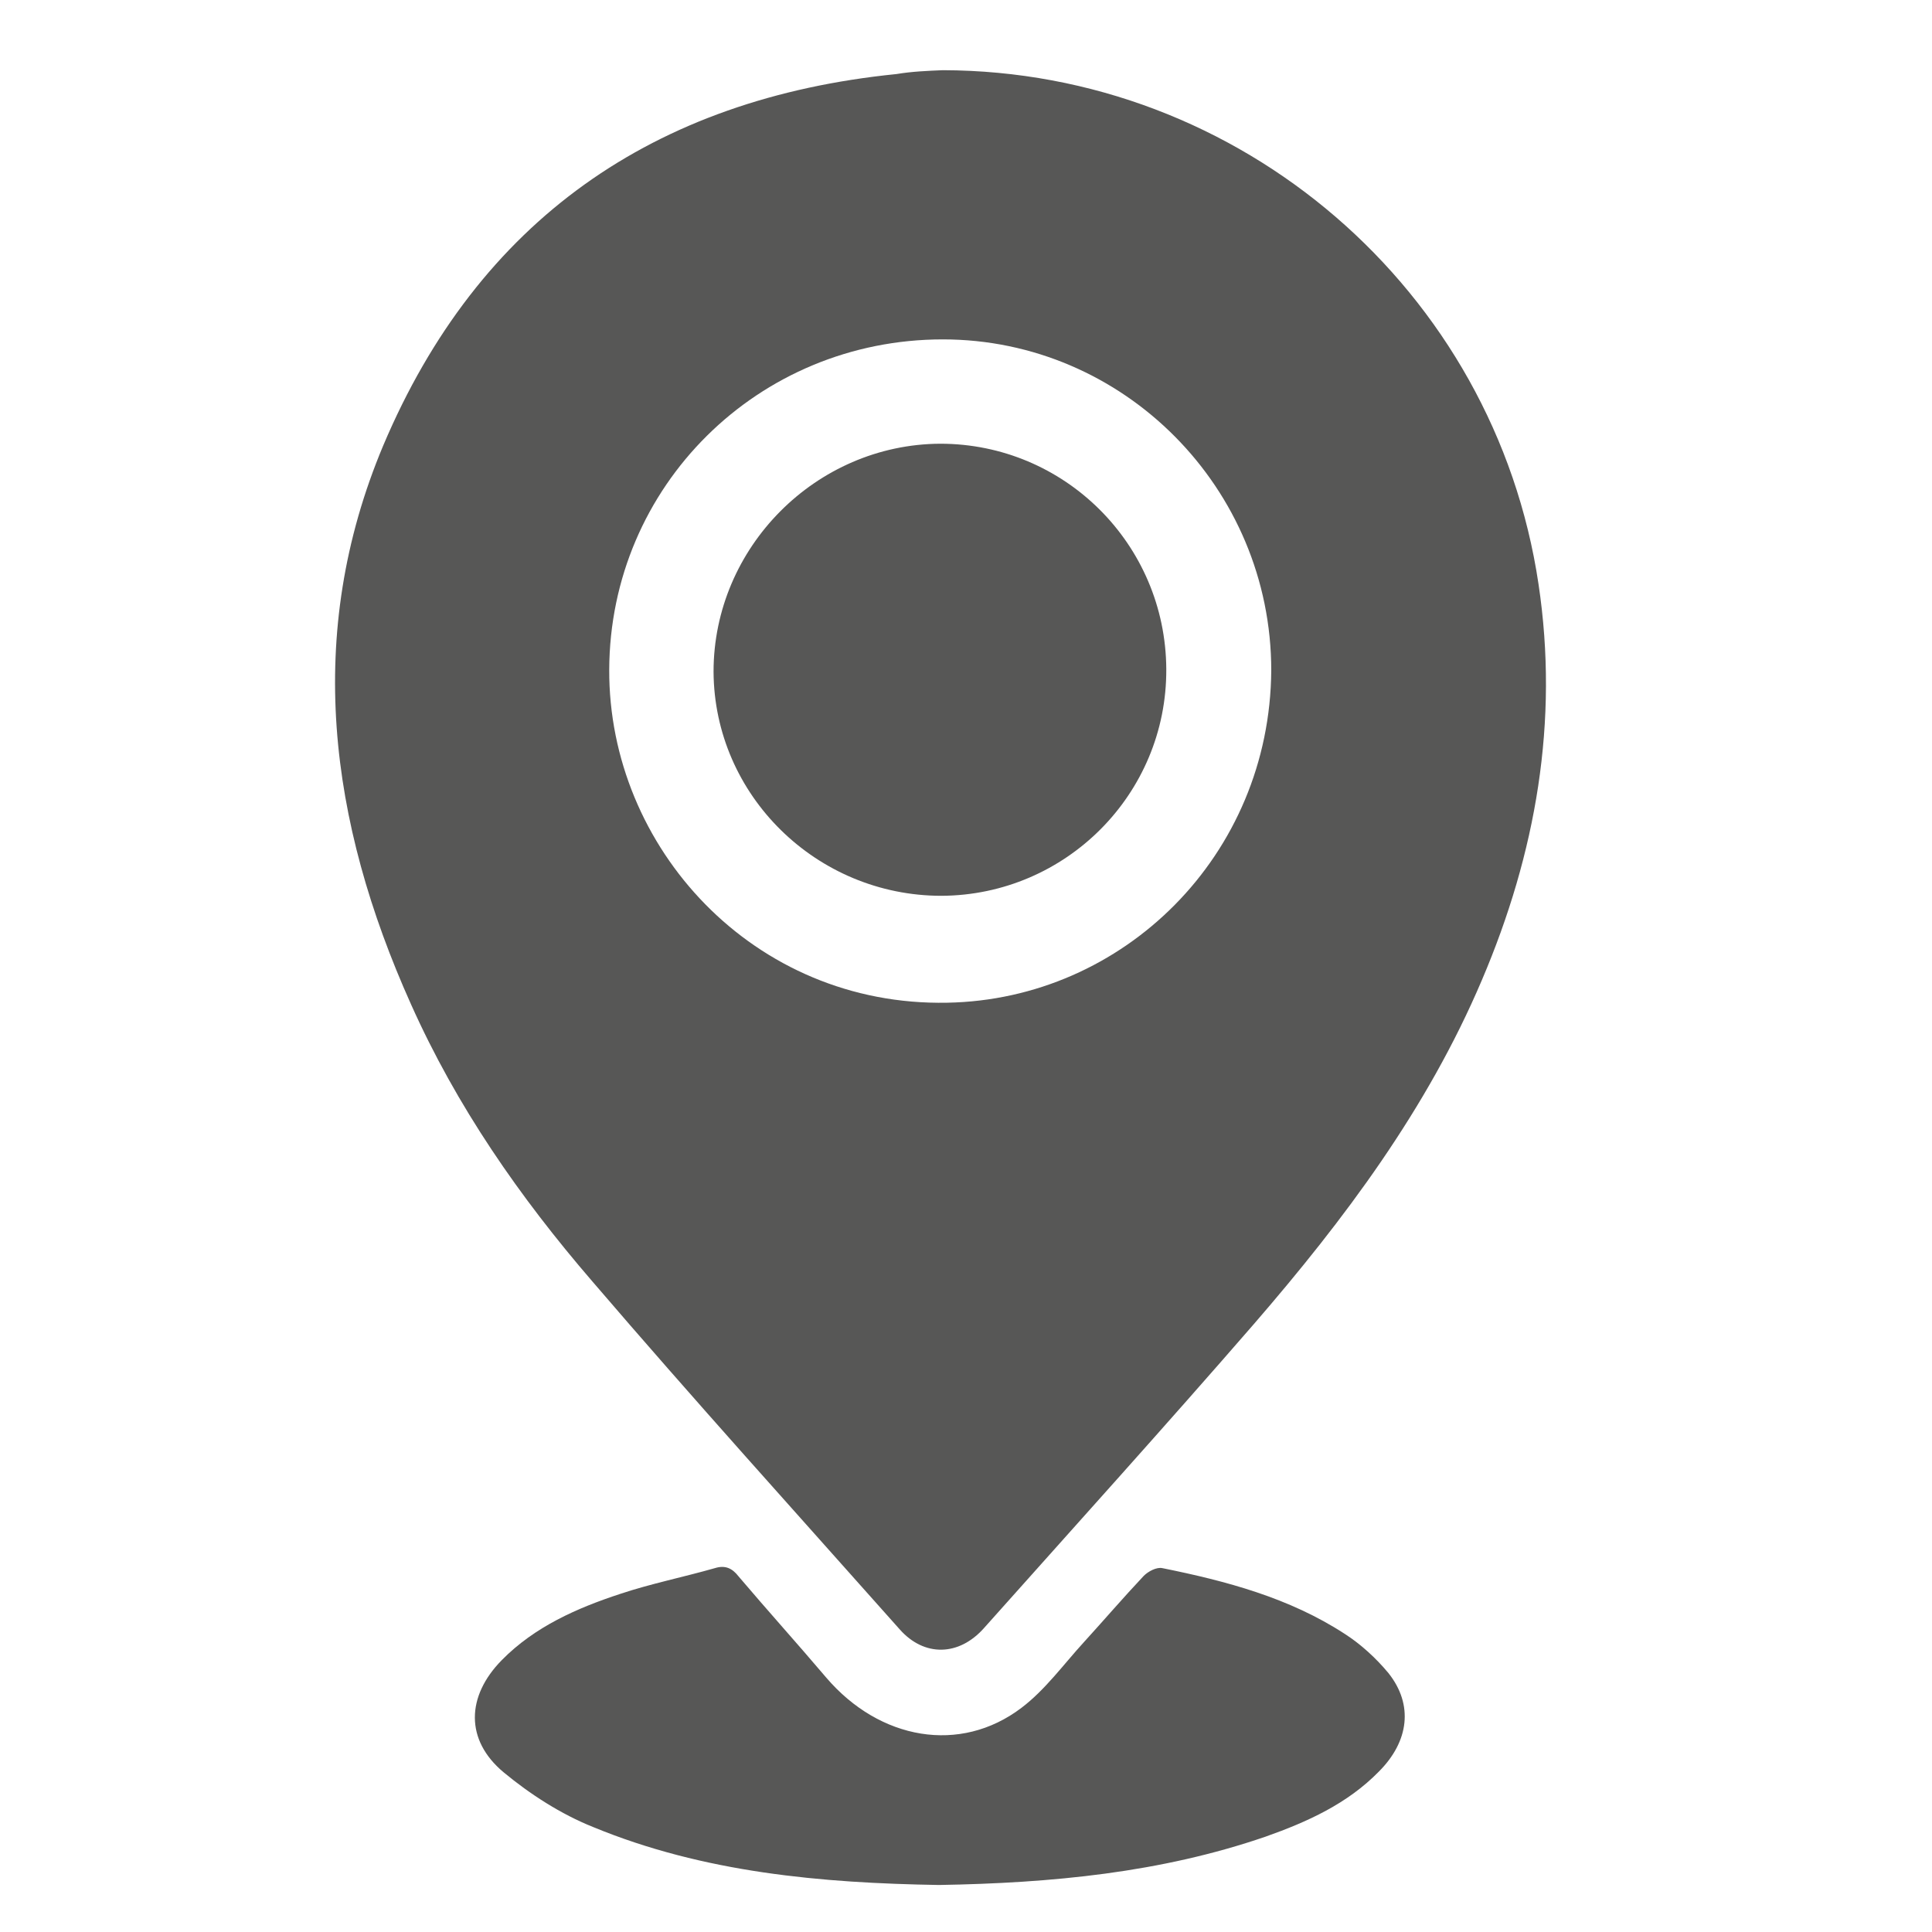
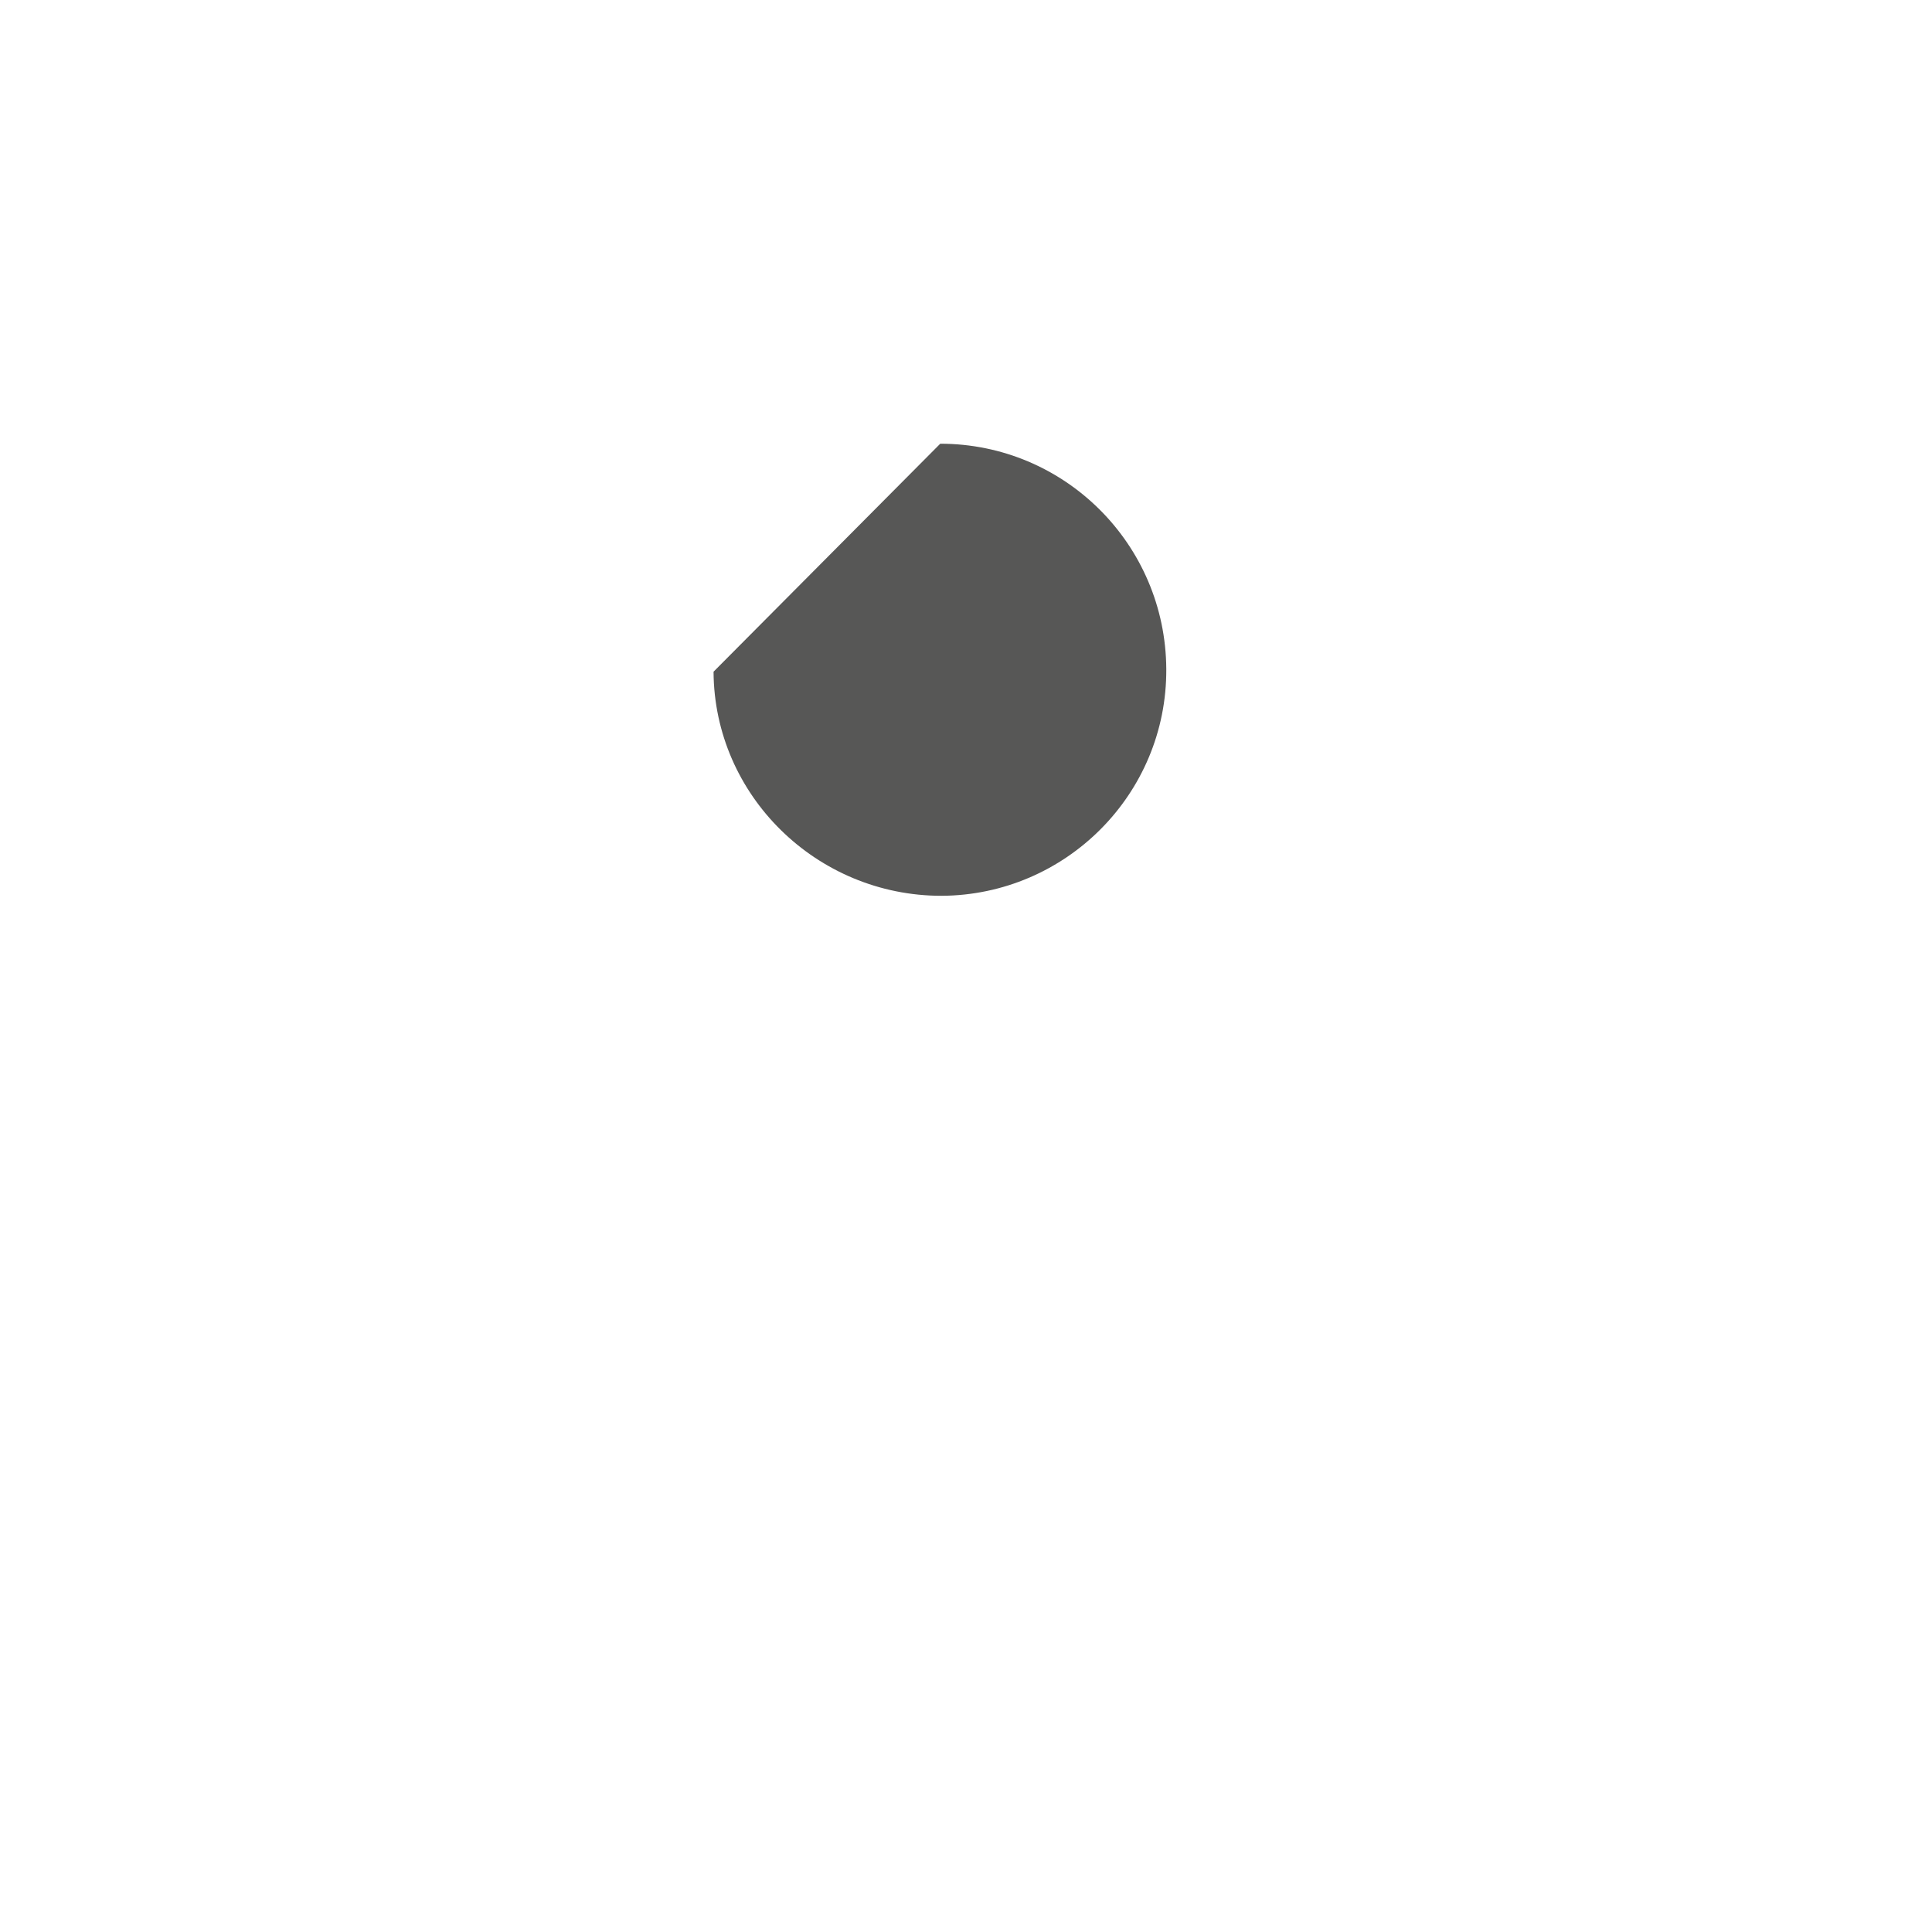
<svg xmlns="http://www.w3.org/2000/svg" version="1.1" id="Capa_1" x="0px" y="0px" viewBox="0 0 30 30" style="enable-background:new 0 0 30 30;" xml:space="preserve">
  <style type="text/css">
	.st0{fill:#575756;}
</style>
  <g>
-     <path class="st0" d="M14.64,1.09c4.62,0.01,8.57,3.41,9.25,7.98c0.32,2.13-0.04,4.18-0.88,6.15c-0.85,2-2.13,3.71-3.54,5.34   c-1.38,1.59-2.79,3.15-4.19,4.72c-0.39,0.44-0.93,0.45-1.31,0.02c-1.6-1.8-3.21-3.58-4.77-5.4c-1.13-1.31-2.11-2.72-2.82-4.31   c-1.27-2.83-1.66-5.74-0.43-8.67c1.48-3.5,4.2-5.39,7.97-5.77C14.16,1.11,14.4,1.1,14.64,1.09z M19.74,10.41   c0-2.83-2.29-5.14-5.1-5.14c-2.87,0-5.17,2.28-5.18,5.13c-0.01,2.76,2.24,5.23,5.25,5.17C17.45,15.52,19.72,13.28,19.74,10.41z" />
-     <path class="st0" d="M14.58,29.27c-1.82-0.03-3.65-0.19-5.37-0.9c-0.5-0.2-0.98-0.51-1.39-0.85c-0.6-0.5-0.58-1.18-0.03-1.74   c0.51-0.52,1.17-0.81,1.84-1.03c0.48-0.16,0.98-0.26,1.47-0.4c0.16-0.05,0.27,0,0.37,0.13c0.45,0.53,0.91,1.04,1.36,1.57   c0.83,0.97,2.08,1.19,3.03,0.47c0.37-0.28,0.65-0.67,0.97-1.02c0.31-0.34,0.61-0.69,0.93-1.03c0.07-0.07,0.2-0.14,0.29-0.12   c0.99,0.2,1.97,0.46,2.83,1.02c0.25,0.16,0.49,0.38,0.68,0.61c0.39,0.49,0.32,1.06-0.15,1.53c-0.49,0.5-1.11,0.78-1.76,1.01   C18.02,29.08,16.33,29.24,14.58,29.27z" />
-     <path class="st0" d="M14.6,6.89c1.93,0,3.5,1.56,3.51,3.5c0.01,1.94-1.56,3.51-3.49,3.52c-1.94,0-3.53-1.56-3.54-3.48   C11.08,8.5,12.67,6.9,14.6,6.89z" />
+     <path class="st0" d="M14.6,6.89c1.93,0,3.5,1.56,3.51,3.5c0.01,1.94-1.56,3.51-3.49,3.52c-1.94,0-3.53-1.56-3.54-3.48   z" />
  </g>
</svg>